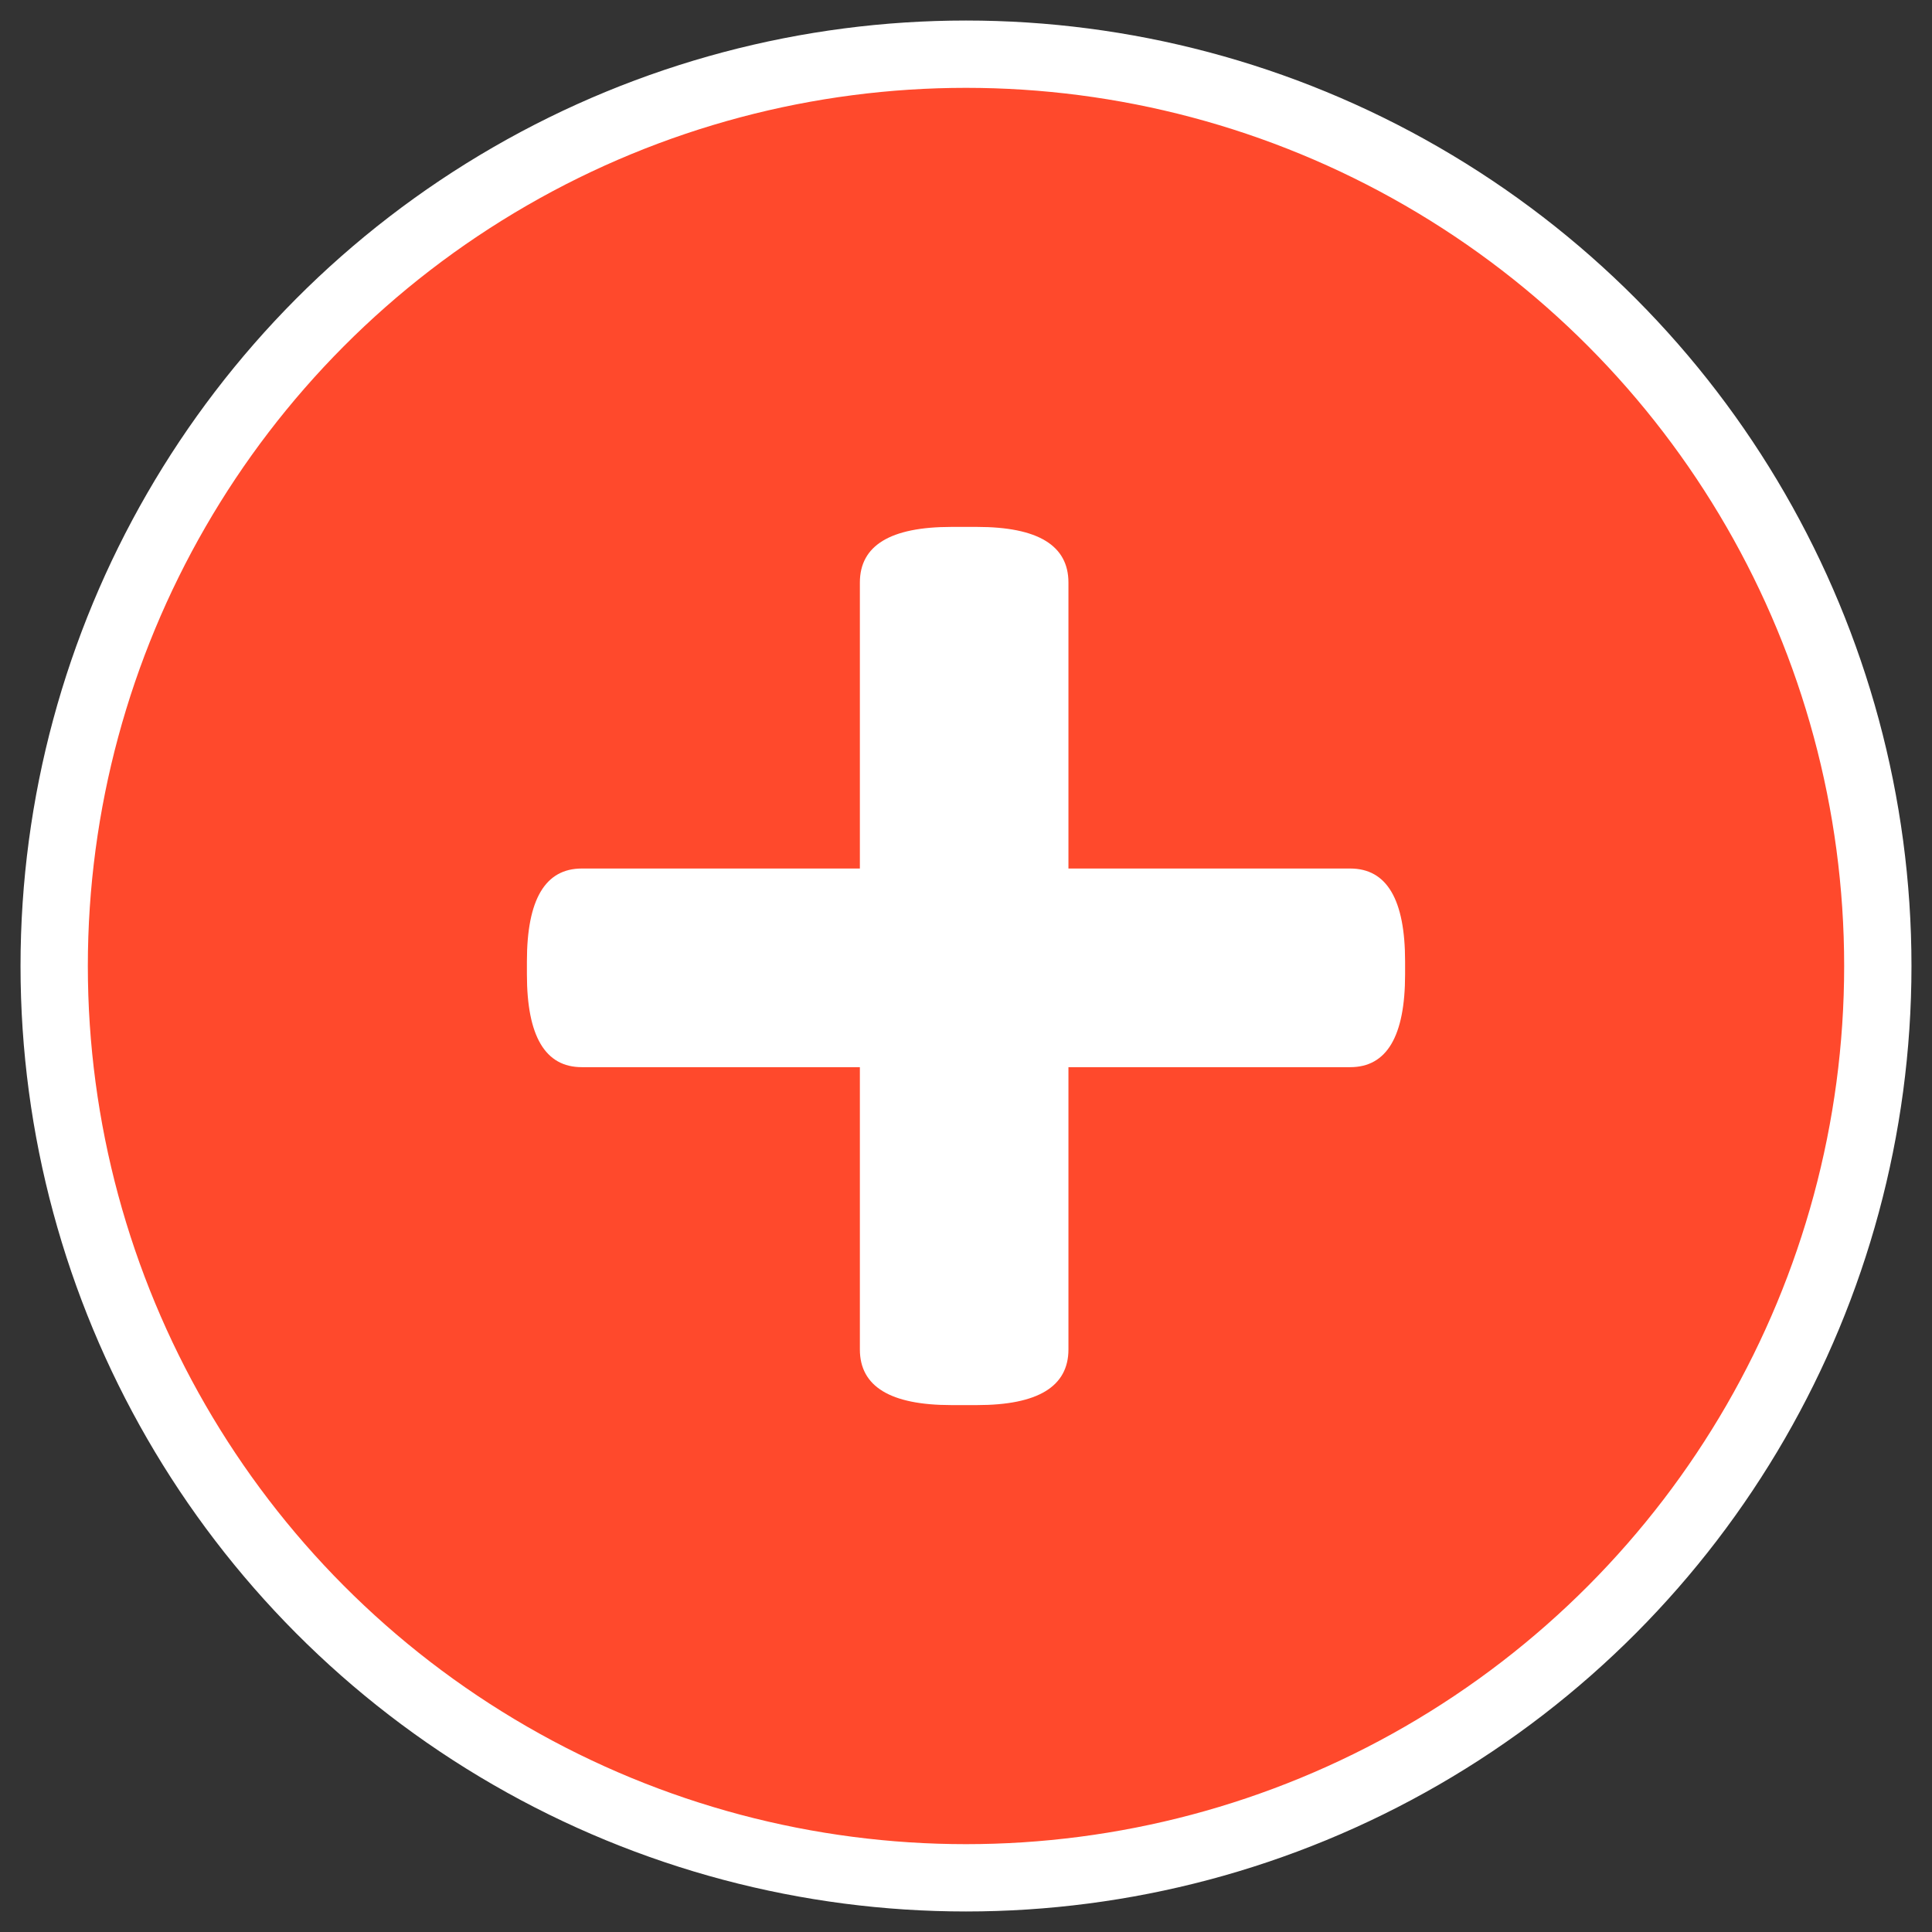
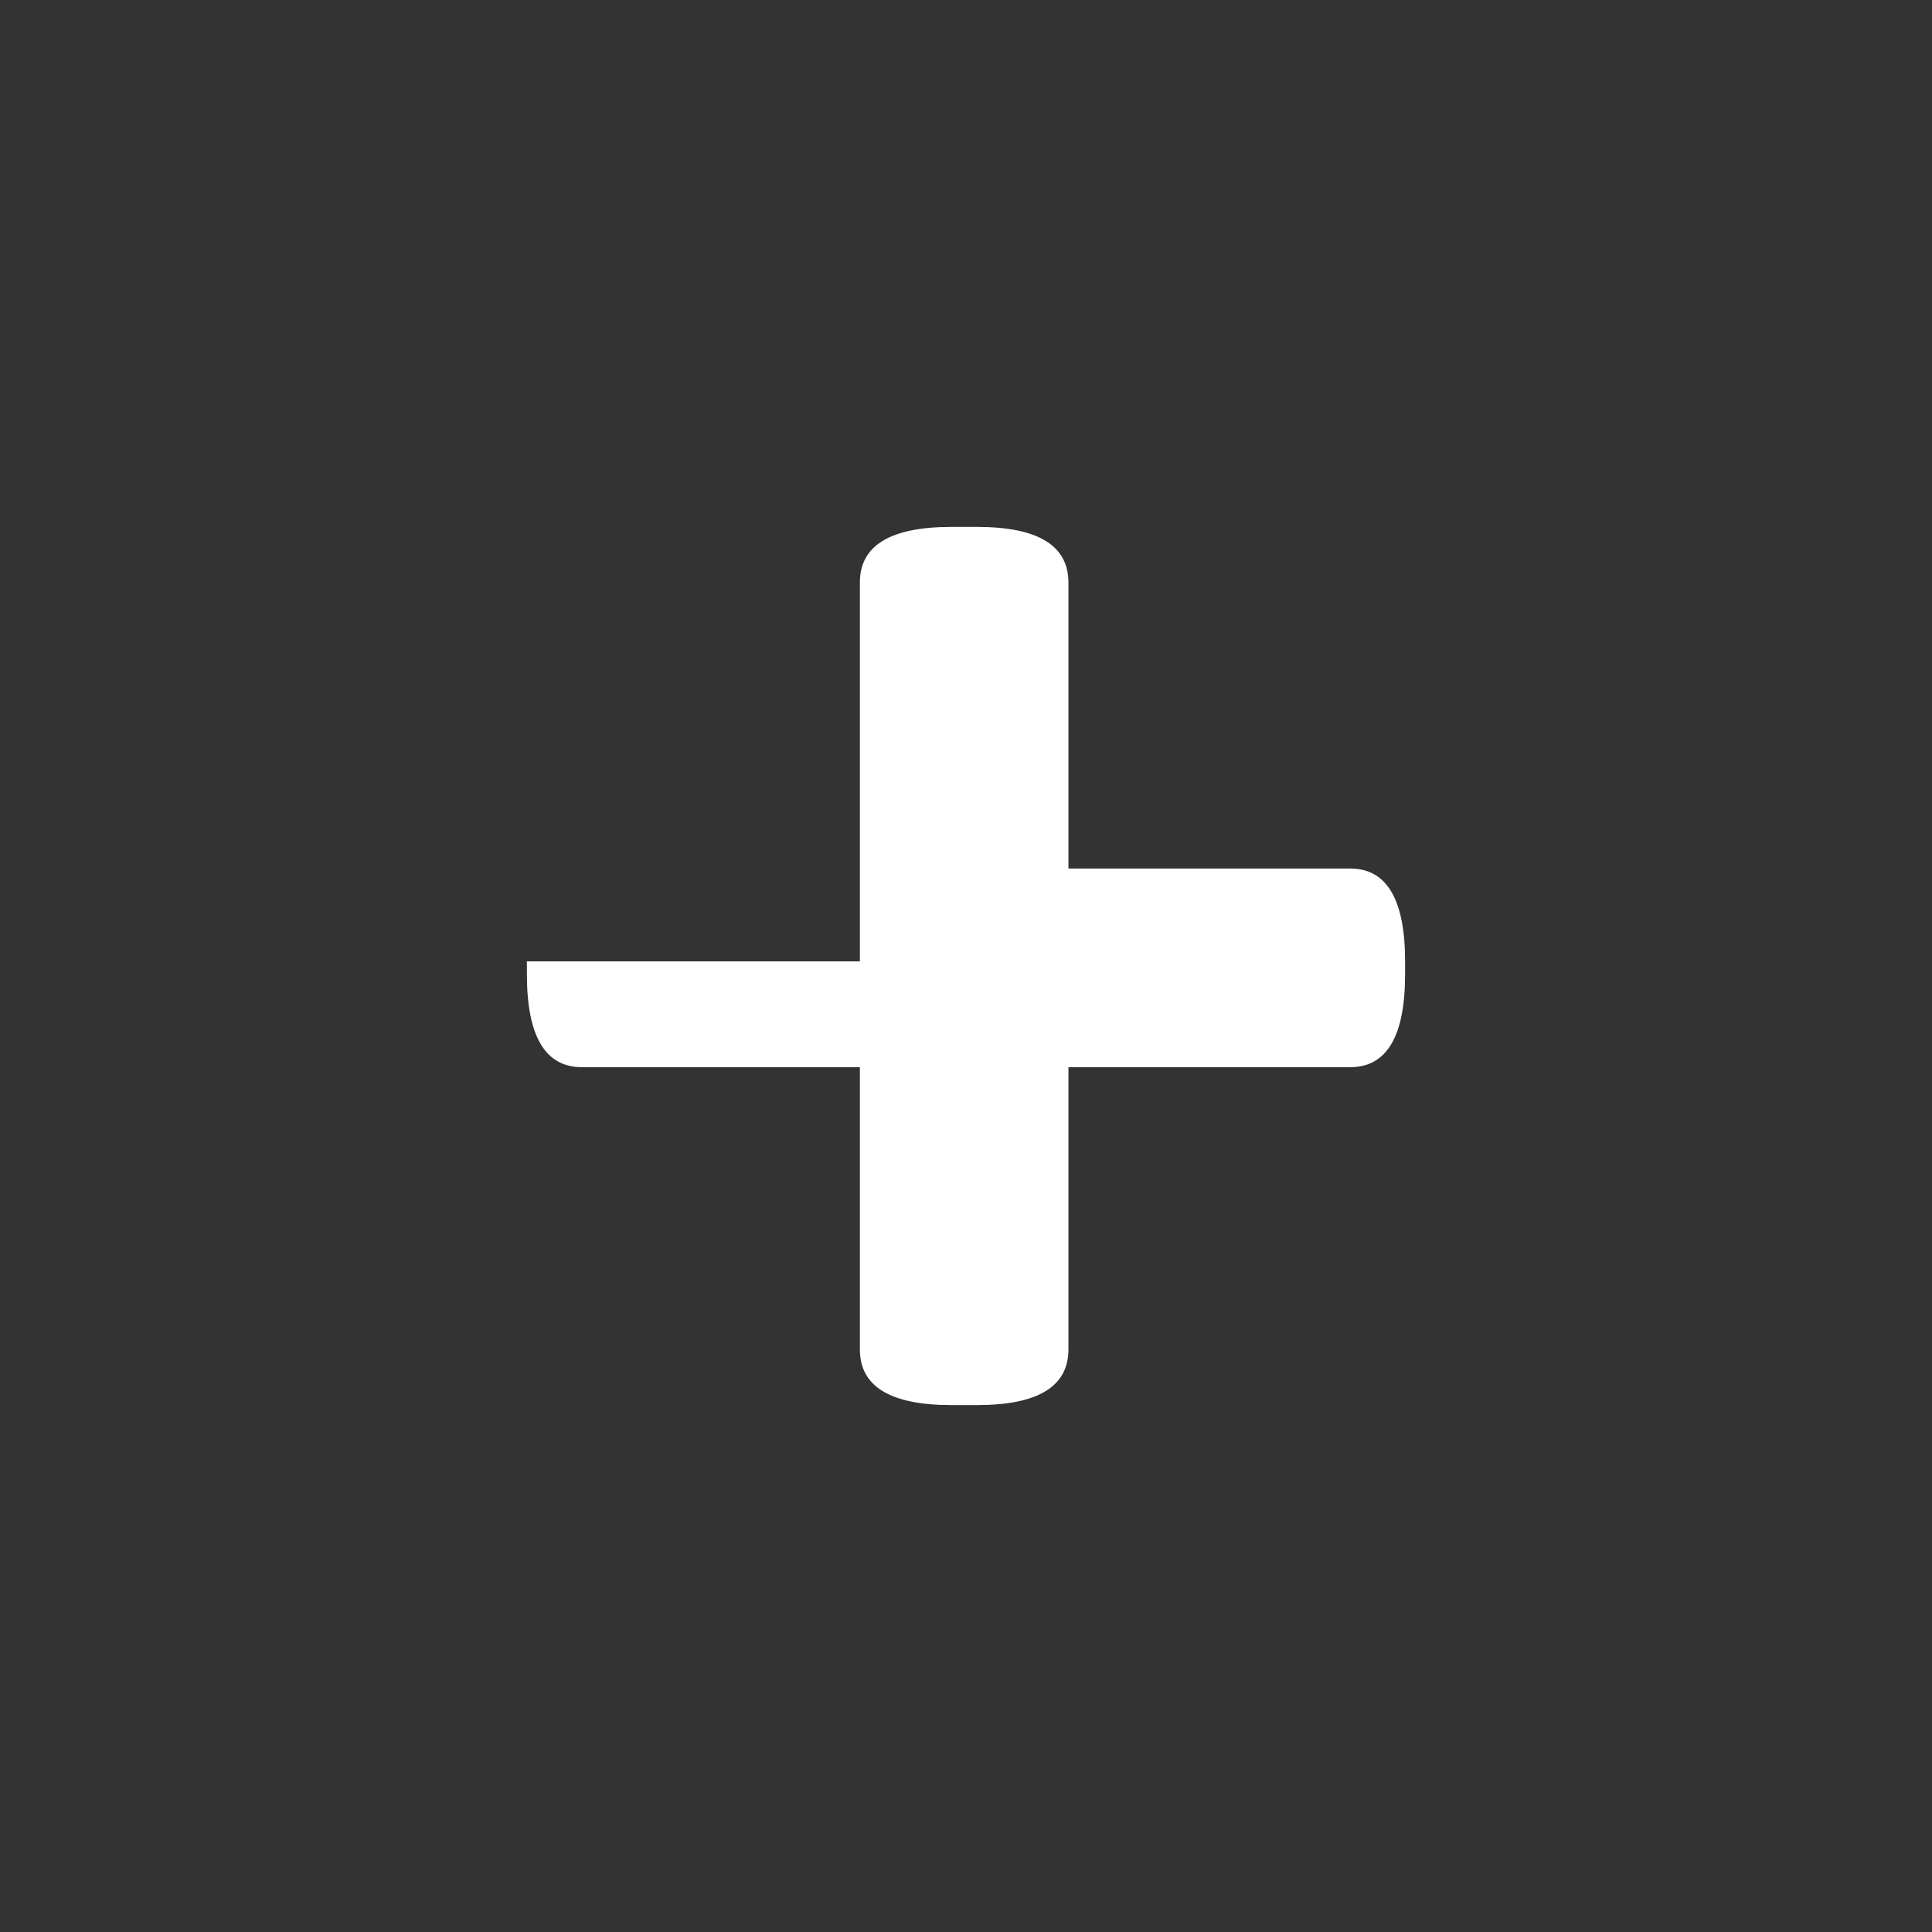
<svg xmlns="http://www.w3.org/2000/svg" width="44" height="44" viewBox="0 0 44 44" fill="none">
  <rect x="0" y="0" width="44" height="44" fill="#333333" stroke="none" />
-   <circle cx="22" cy="22" r="20.766" fill="#FF492C" stroke="white" stroke-width="1.533" />
-   <path d="M21.667 32C20.278 32 19.583 31.577 19.583 30.732V24.304H13.25C12.417 24.304 12 23.6 12 22.19V21.894C12 20.485 12.417 19.78 13.25 19.78H19.583V13.268C19.583 12.423 20.278 12 21.667 12H22.25C23.639 12 24.333 12.423 24.333 13.268V19.78H30.75C31.583 19.78 32 20.485 32 21.894V22.19C32 23.6 31.583 24.304 30.75 24.304H24.333V30.732C24.333 31.577 23.639 32 22.25 32H21.667Z" fill="white" />
+   <path d="M21.667 32C20.278 32 19.583 31.577 19.583 30.732V24.304H13.25C12.417 24.304 12 23.6 12 22.19V21.894H19.583V13.268C19.583 12.423 20.278 12 21.667 12H22.25C23.639 12 24.333 12.423 24.333 13.268V19.78H30.75C31.583 19.78 32 20.485 32 21.894V22.19C32 23.6 31.583 24.304 30.75 24.304H24.333V30.732C24.333 31.577 23.639 32 22.25 32H21.667Z" fill="white" />
</svg>